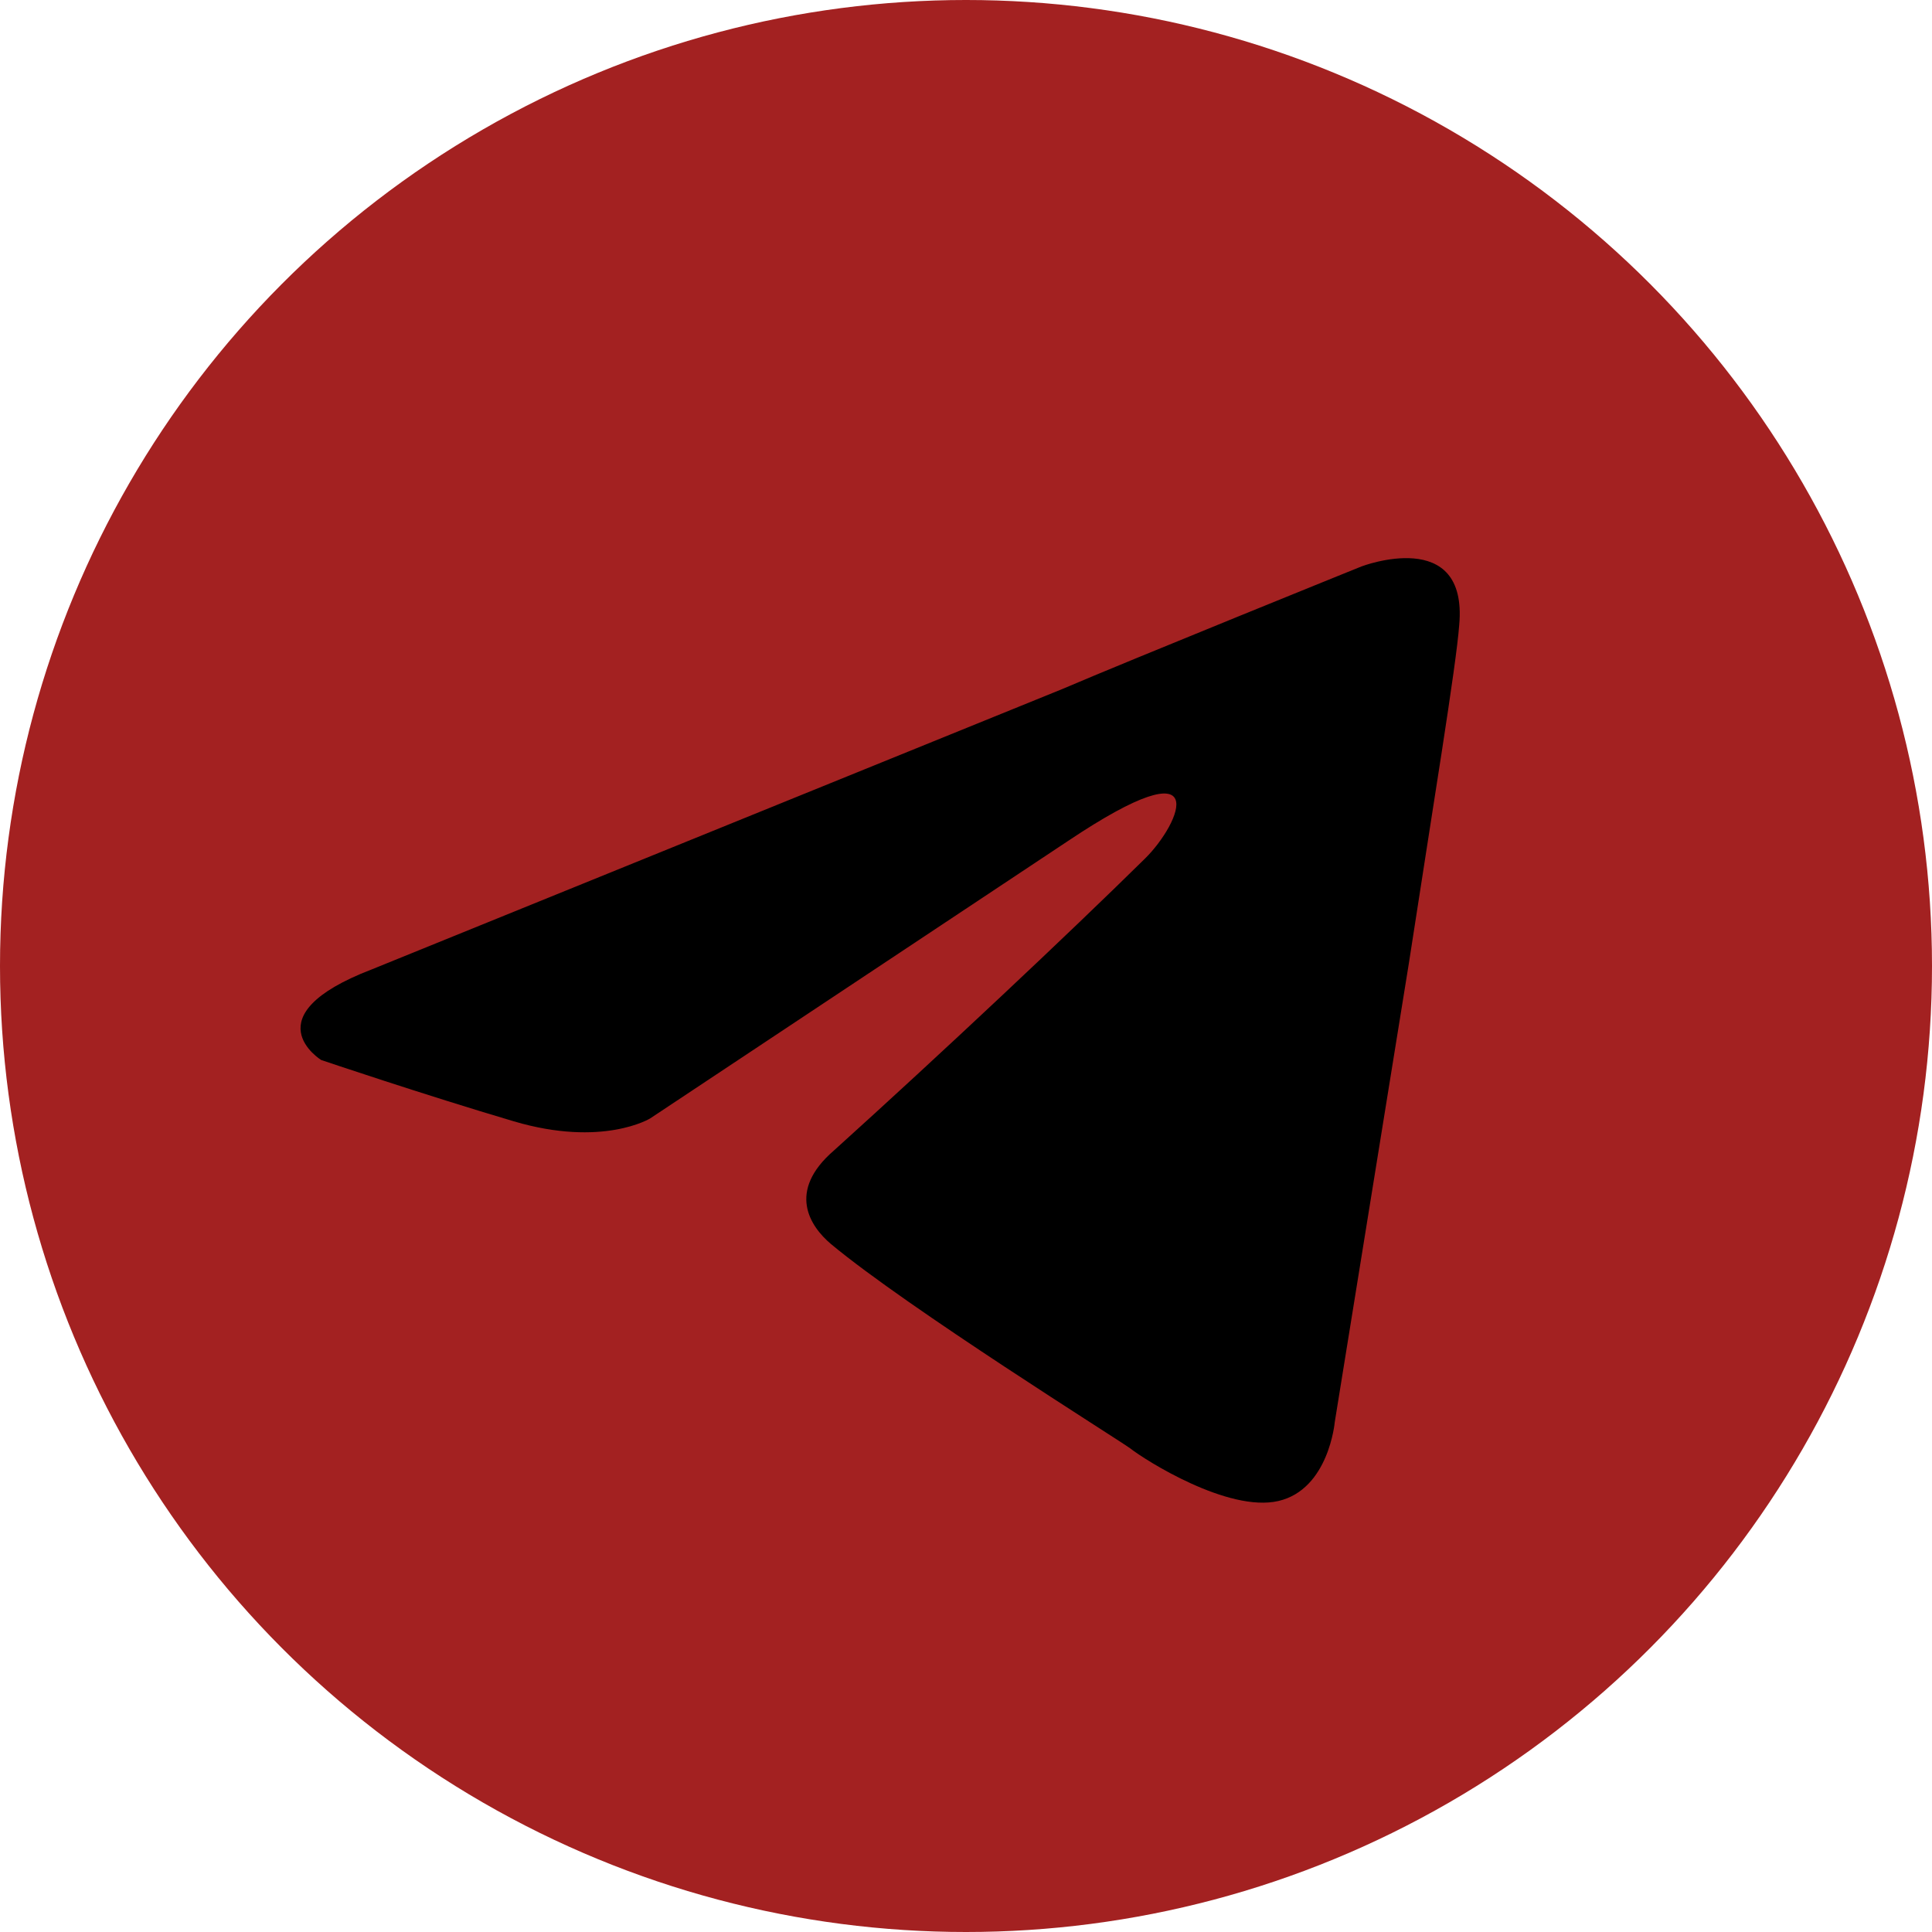
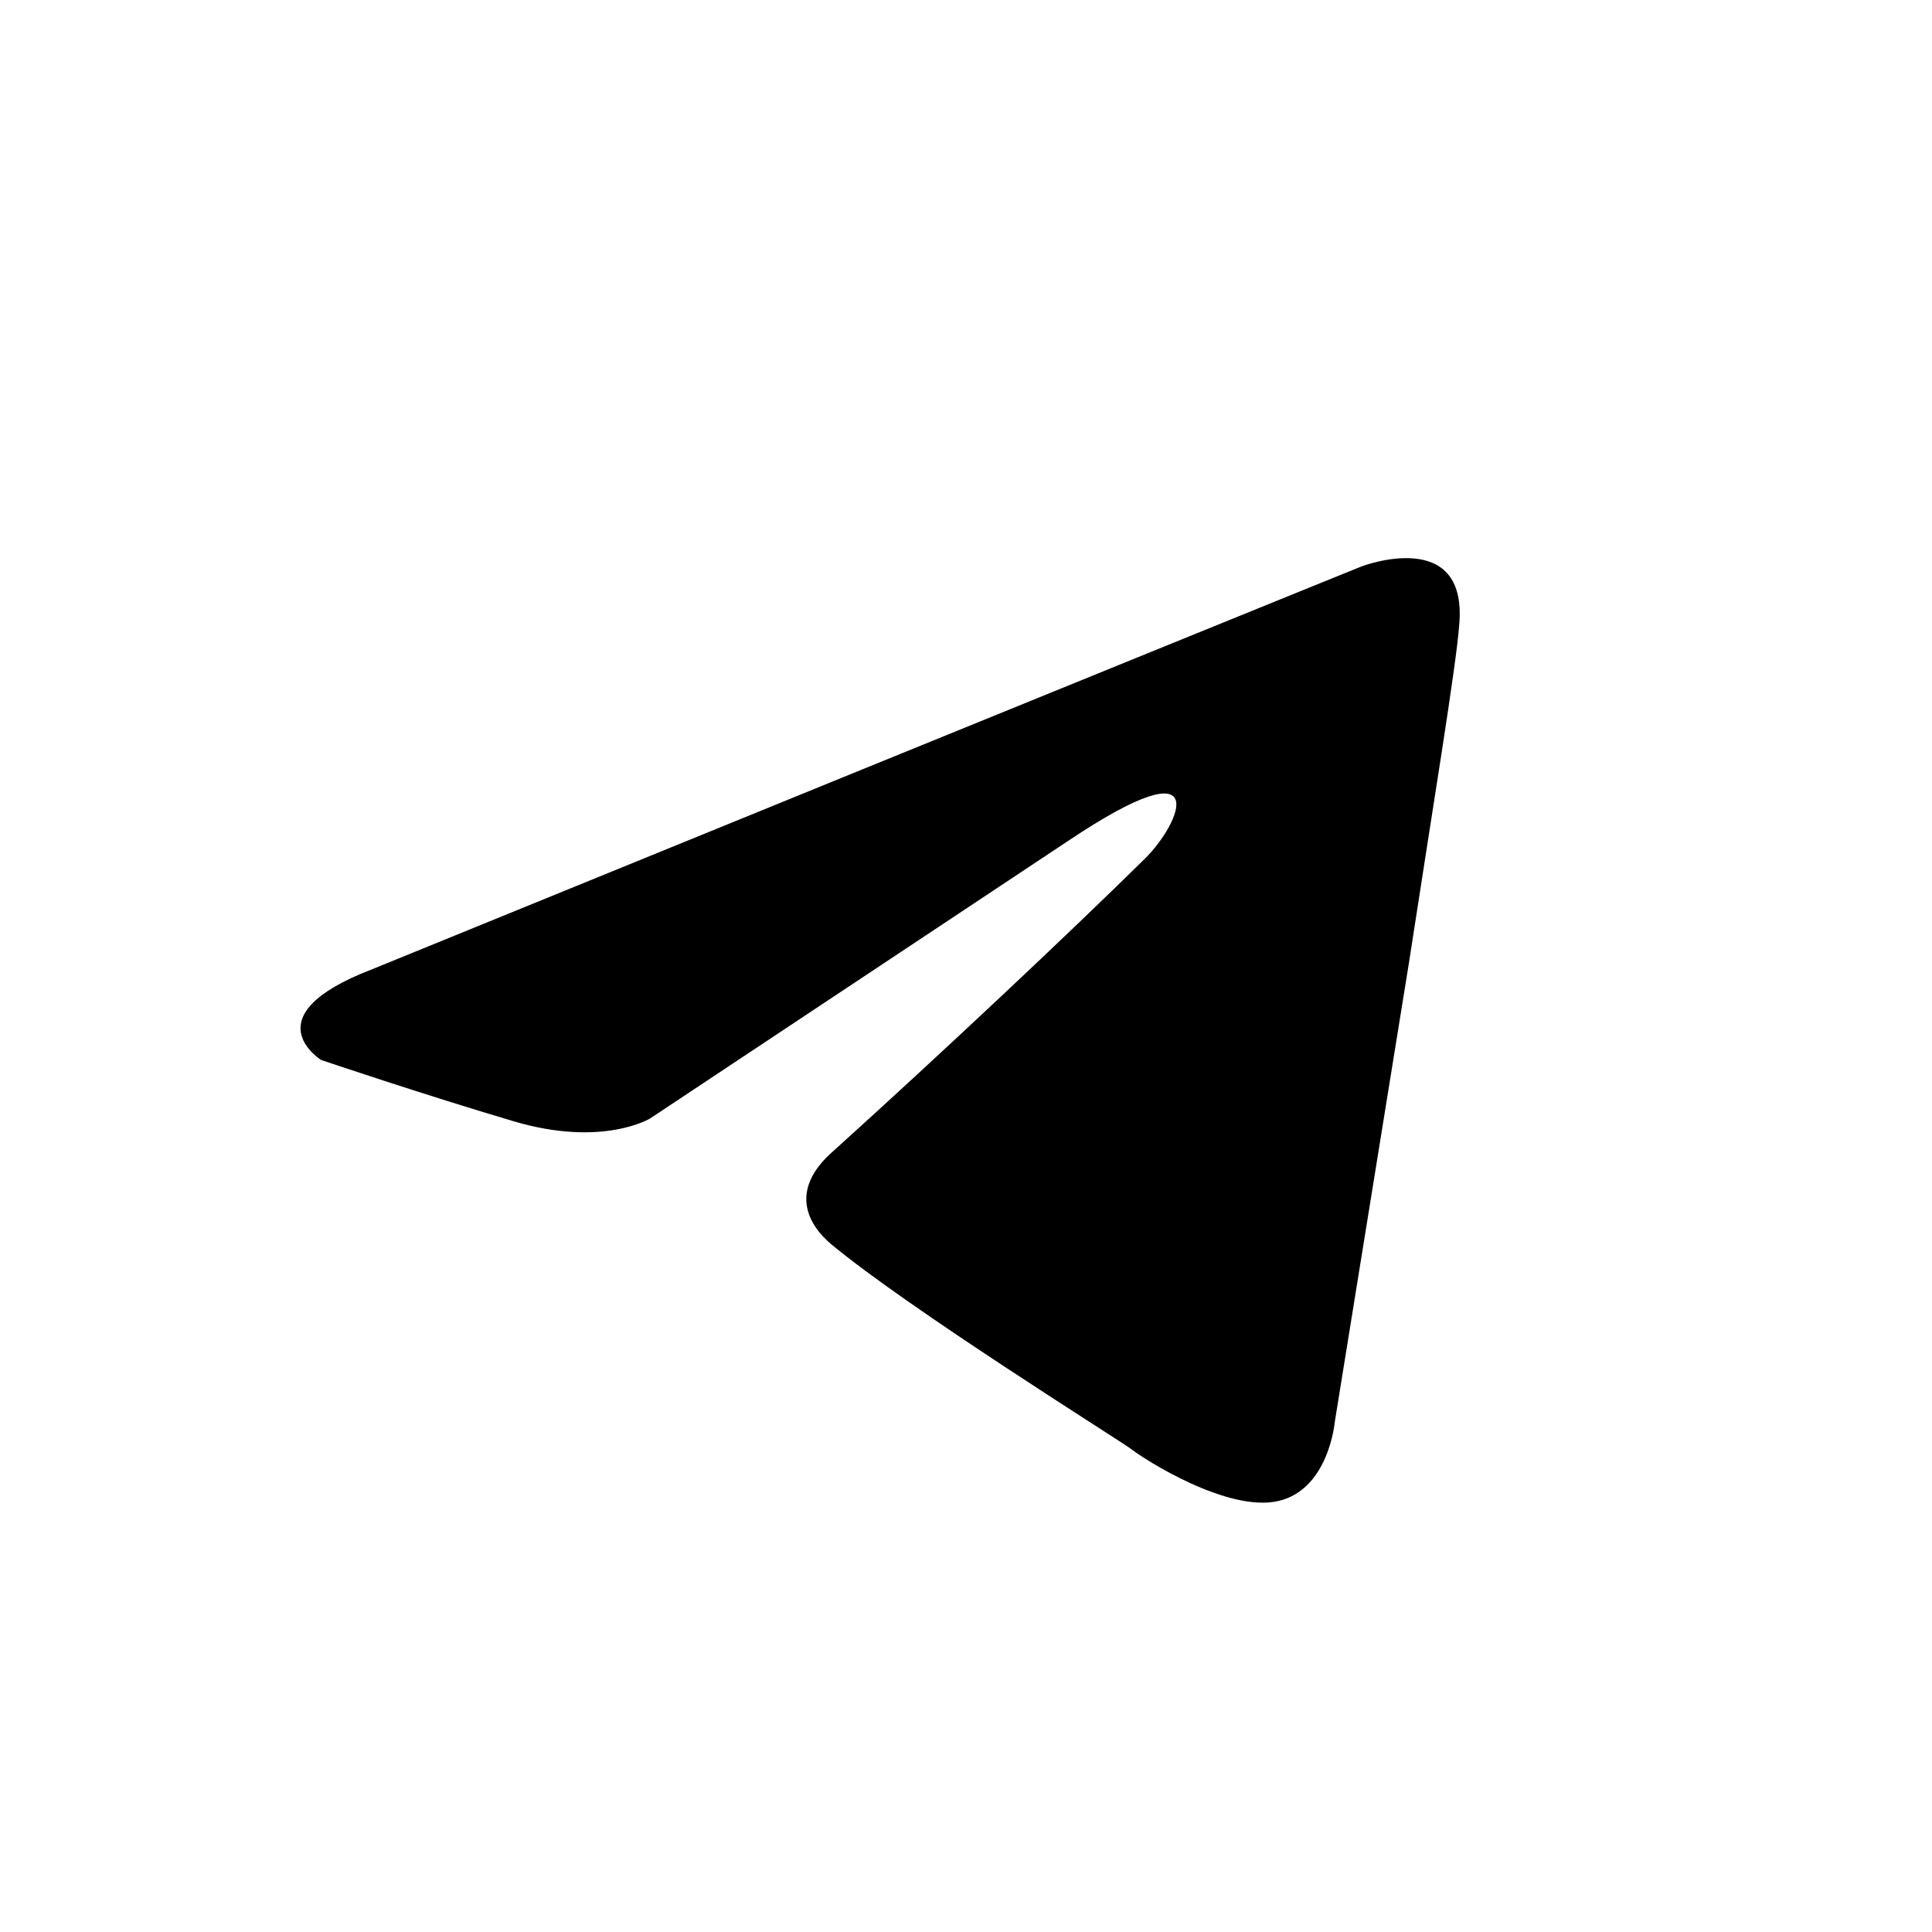
<svg xmlns="http://www.w3.org/2000/svg" width="45" height="45" viewBox="0 0 45 45" fill="none">
-   <circle cx="22.5" cy="22.5" r="22.5" fill="#A32121" />
-   <path d="M8.655 22.581L24.738 16.051C26.326 15.371 31.71 13.194 31.71 13.194C31.71 13.194 34.195 12.242 33.988 14.555C33.919 15.507 33.367 18.84 32.814 22.445L31.089 33.124C31.089 33.124 30.951 34.689 29.777 34.961C28.604 35.233 26.671 34.008 26.326 33.736C26.05 33.532 21.149 30.471 19.354 28.975C18.871 28.567 18.319 27.751 19.423 26.798C21.908 24.554 24.876 21.765 26.671 19.996C27.499 19.18 28.328 17.276 24.876 19.588L15.144 26.05C15.144 26.05 14.039 26.73 11.969 26.118C9.898 25.506 7.482 24.69 7.482 24.69C7.482 24.69 5.825 23.669 8.655 22.581Z" fill="black" />
+   <path d="M8.655 22.581C26.326 15.371 31.71 13.194 31.71 13.194C31.71 13.194 34.195 12.242 33.988 14.555C33.919 15.507 33.367 18.84 32.814 22.445L31.089 33.124C31.089 33.124 30.951 34.689 29.777 34.961C28.604 35.233 26.671 34.008 26.326 33.736C26.05 33.532 21.149 30.471 19.354 28.975C18.871 28.567 18.319 27.751 19.423 26.798C21.908 24.554 24.876 21.765 26.671 19.996C27.499 19.18 28.328 17.276 24.876 19.588L15.144 26.05C15.144 26.05 14.039 26.73 11.969 26.118C9.898 25.506 7.482 24.69 7.482 24.69C7.482 24.69 5.825 23.669 8.655 22.581Z" fill="black" />
</svg>